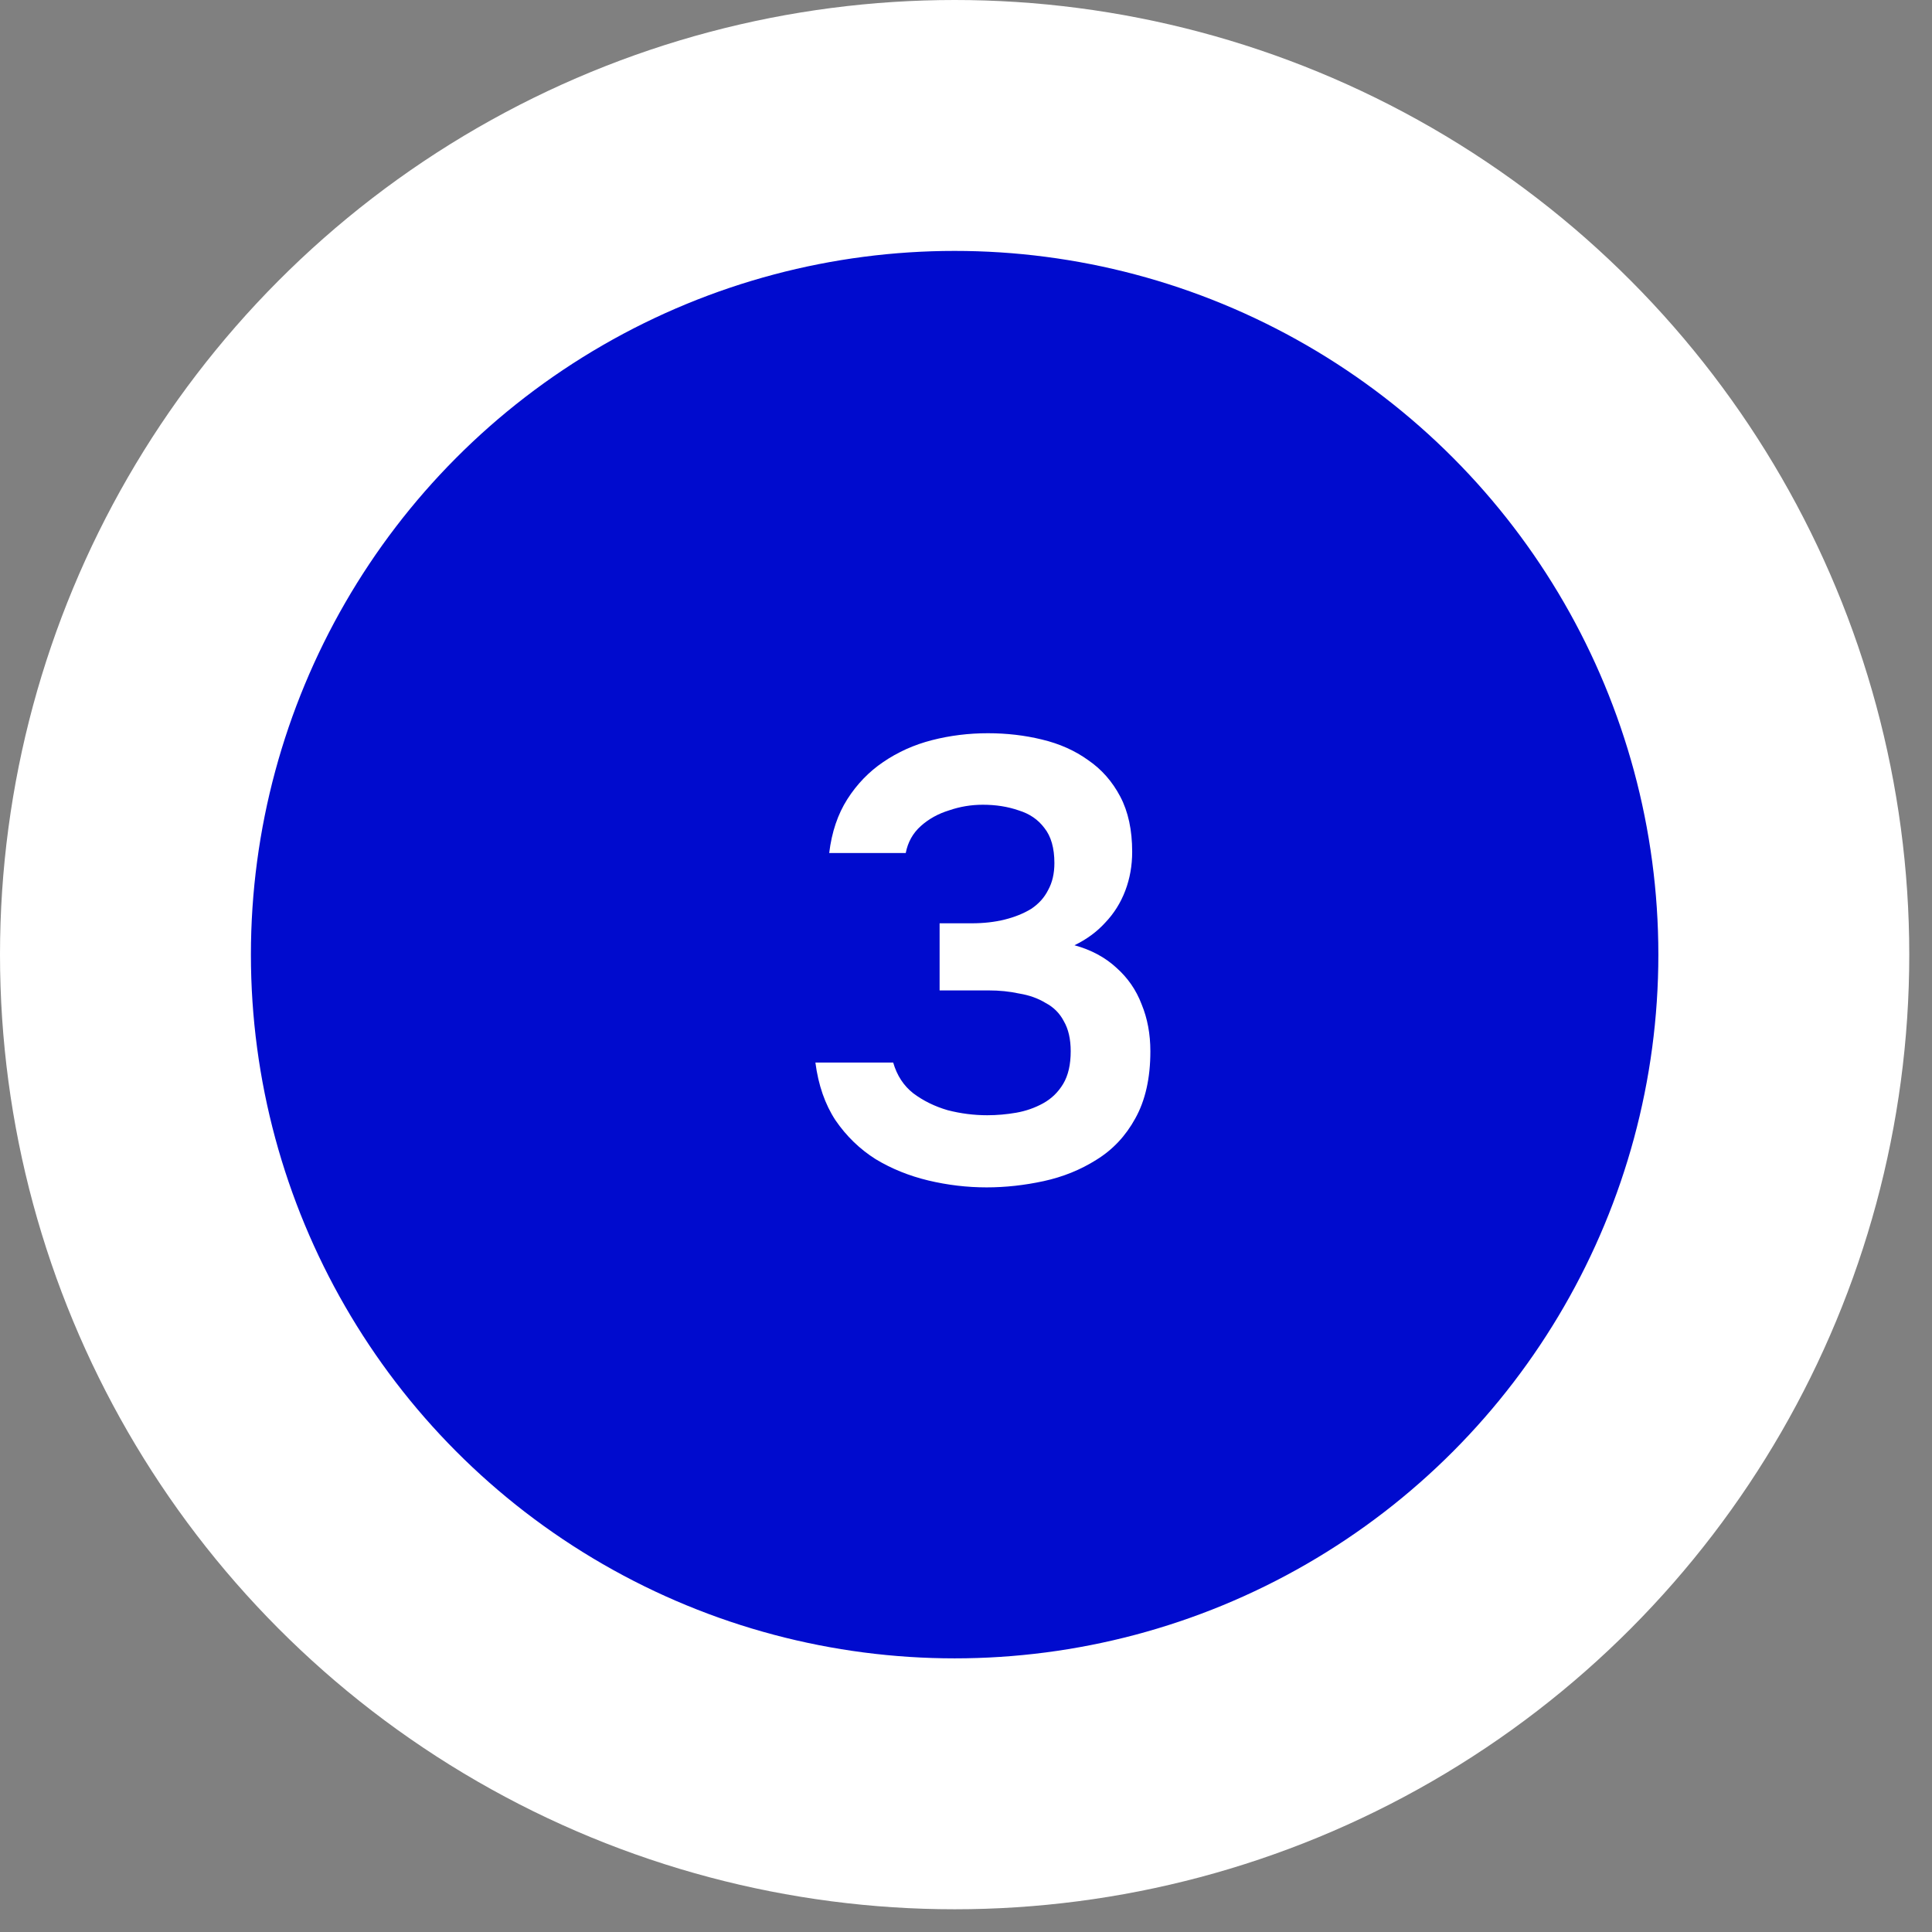
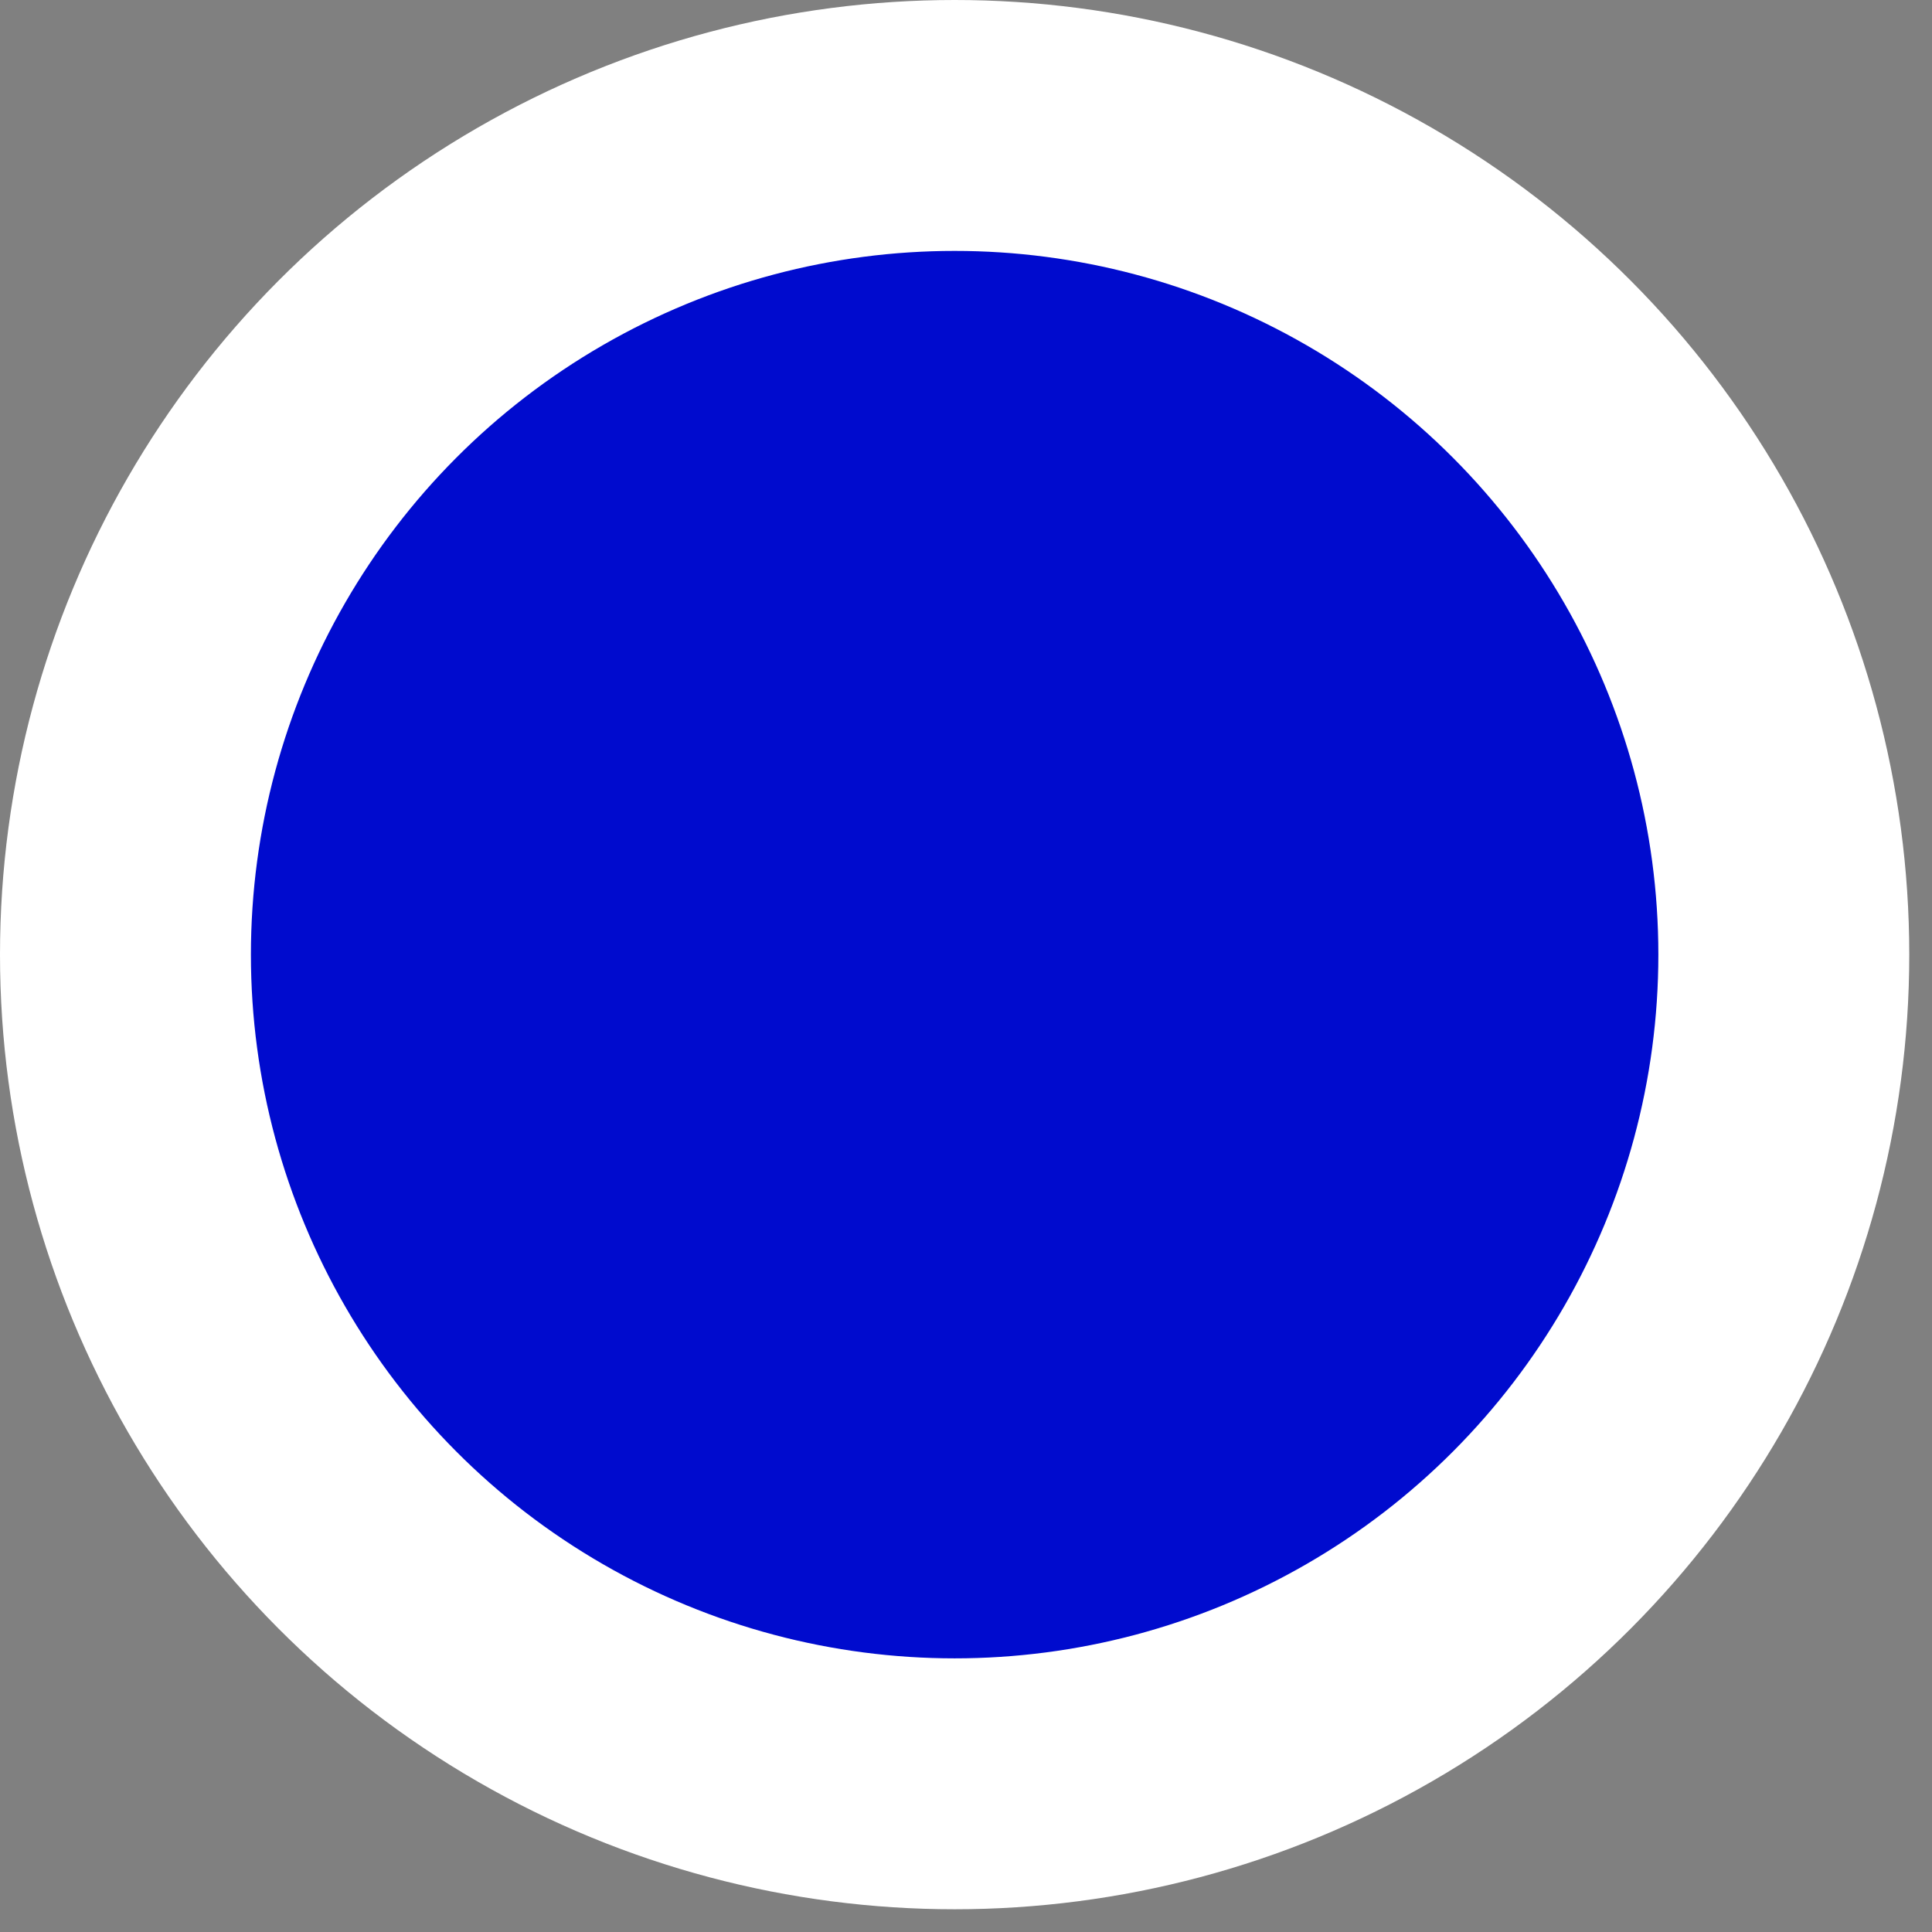
<svg xmlns="http://www.w3.org/2000/svg" width="77" height="77" viewBox="0 0 77 77" fill="none">
  <rect x="0" y="0" width="77" height="77" fill="#808080" stroke="none" />
  <circle cx="38.047" cy="38.047" r="33.047" fill="#000BCE" stroke="white" stroke-width="10" />
-   <path d="M39.323 47.323C38.54 47.323 37.765 47.231 36.998 47.048C36.232 46.864 35.532 46.581 34.898 46.198C34.265 45.798 33.732 45.281 33.298 44.648C32.882 44.014 32.615 43.248 32.498 42.348H35.598C35.748 42.864 36.015 43.273 36.398 43.573C36.798 43.873 37.257 44.098 37.773 44.248C38.29 44.381 38.815 44.448 39.348 44.448C39.732 44.448 40.115 44.414 40.498 44.348C40.882 44.281 41.24 44.156 41.573 43.973C41.907 43.789 42.173 43.531 42.373 43.198C42.573 42.864 42.673 42.431 42.673 41.898C42.673 41.414 42.582 41.014 42.398 40.698C42.232 40.381 41.99 40.139 41.673 39.973C41.373 39.789 41.023 39.664 40.623 39.598C40.24 39.514 39.832 39.473 39.398 39.473H37.448V36.798H38.723C39.207 36.798 39.648 36.748 40.048 36.648C40.448 36.548 40.798 36.406 41.098 36.223C41.398 36.023 41.623 35.773 41.773 35.473C41.94 35.173 42.023 34.814 42.023 34.398C42.023 33.798 41.89 33.331 41.623 32.998C41.373 32.664 41.032 32.431 40.598 32.298C40.165 32.148 39.69 32.073 39.173 32.073C38.707 32.073 38.257 32.148 37.823 32.298C37.39 32.431 37.015 32.639 36.698 32.923C36.382 33.206 36.182 33.564 36.098 33.998H33.048C33.148 33.164 33.39 32.448 33.773 31.848C34.157 31.248 34.632 30.756 35.198 30.373C35.782 29.973 36.432 29.681 37.148 29.498C37.865 29.314 38.607 29.223 39.373 29.223C40.123 29.223 40.84 29.306 41.523 29.473C42.223 29.639 42.84 29.914 43.373 30.298C43.907 30.664 44.332 31.148 44.648 31.748C44.965 32.348 45.123 33.081 45.123 33.948C45.123 34.498 45.032 35.014 44.848 35.498C44.665 35.981 44.398 36.406 44.048 36.773C43.715 37.139 43.307 37.439 42.823 37.673C43.49 37.856 44.048 38.156 44.498 38.573C44.948 38.973 45.282 39.456 45.498 40.023C45.732 40.589 45.848 41.214 45.848 41.898C45.848 42.964 45.648 43.856 45.248 44.573C44.865 45.273 44.348 45.823 43.698 46.223C43.065 46.623 42.365 46.906 41.598 47.073C40.832 47.239 40.073 47.323 39.323 47.323Z" fill="white" />
</svg>